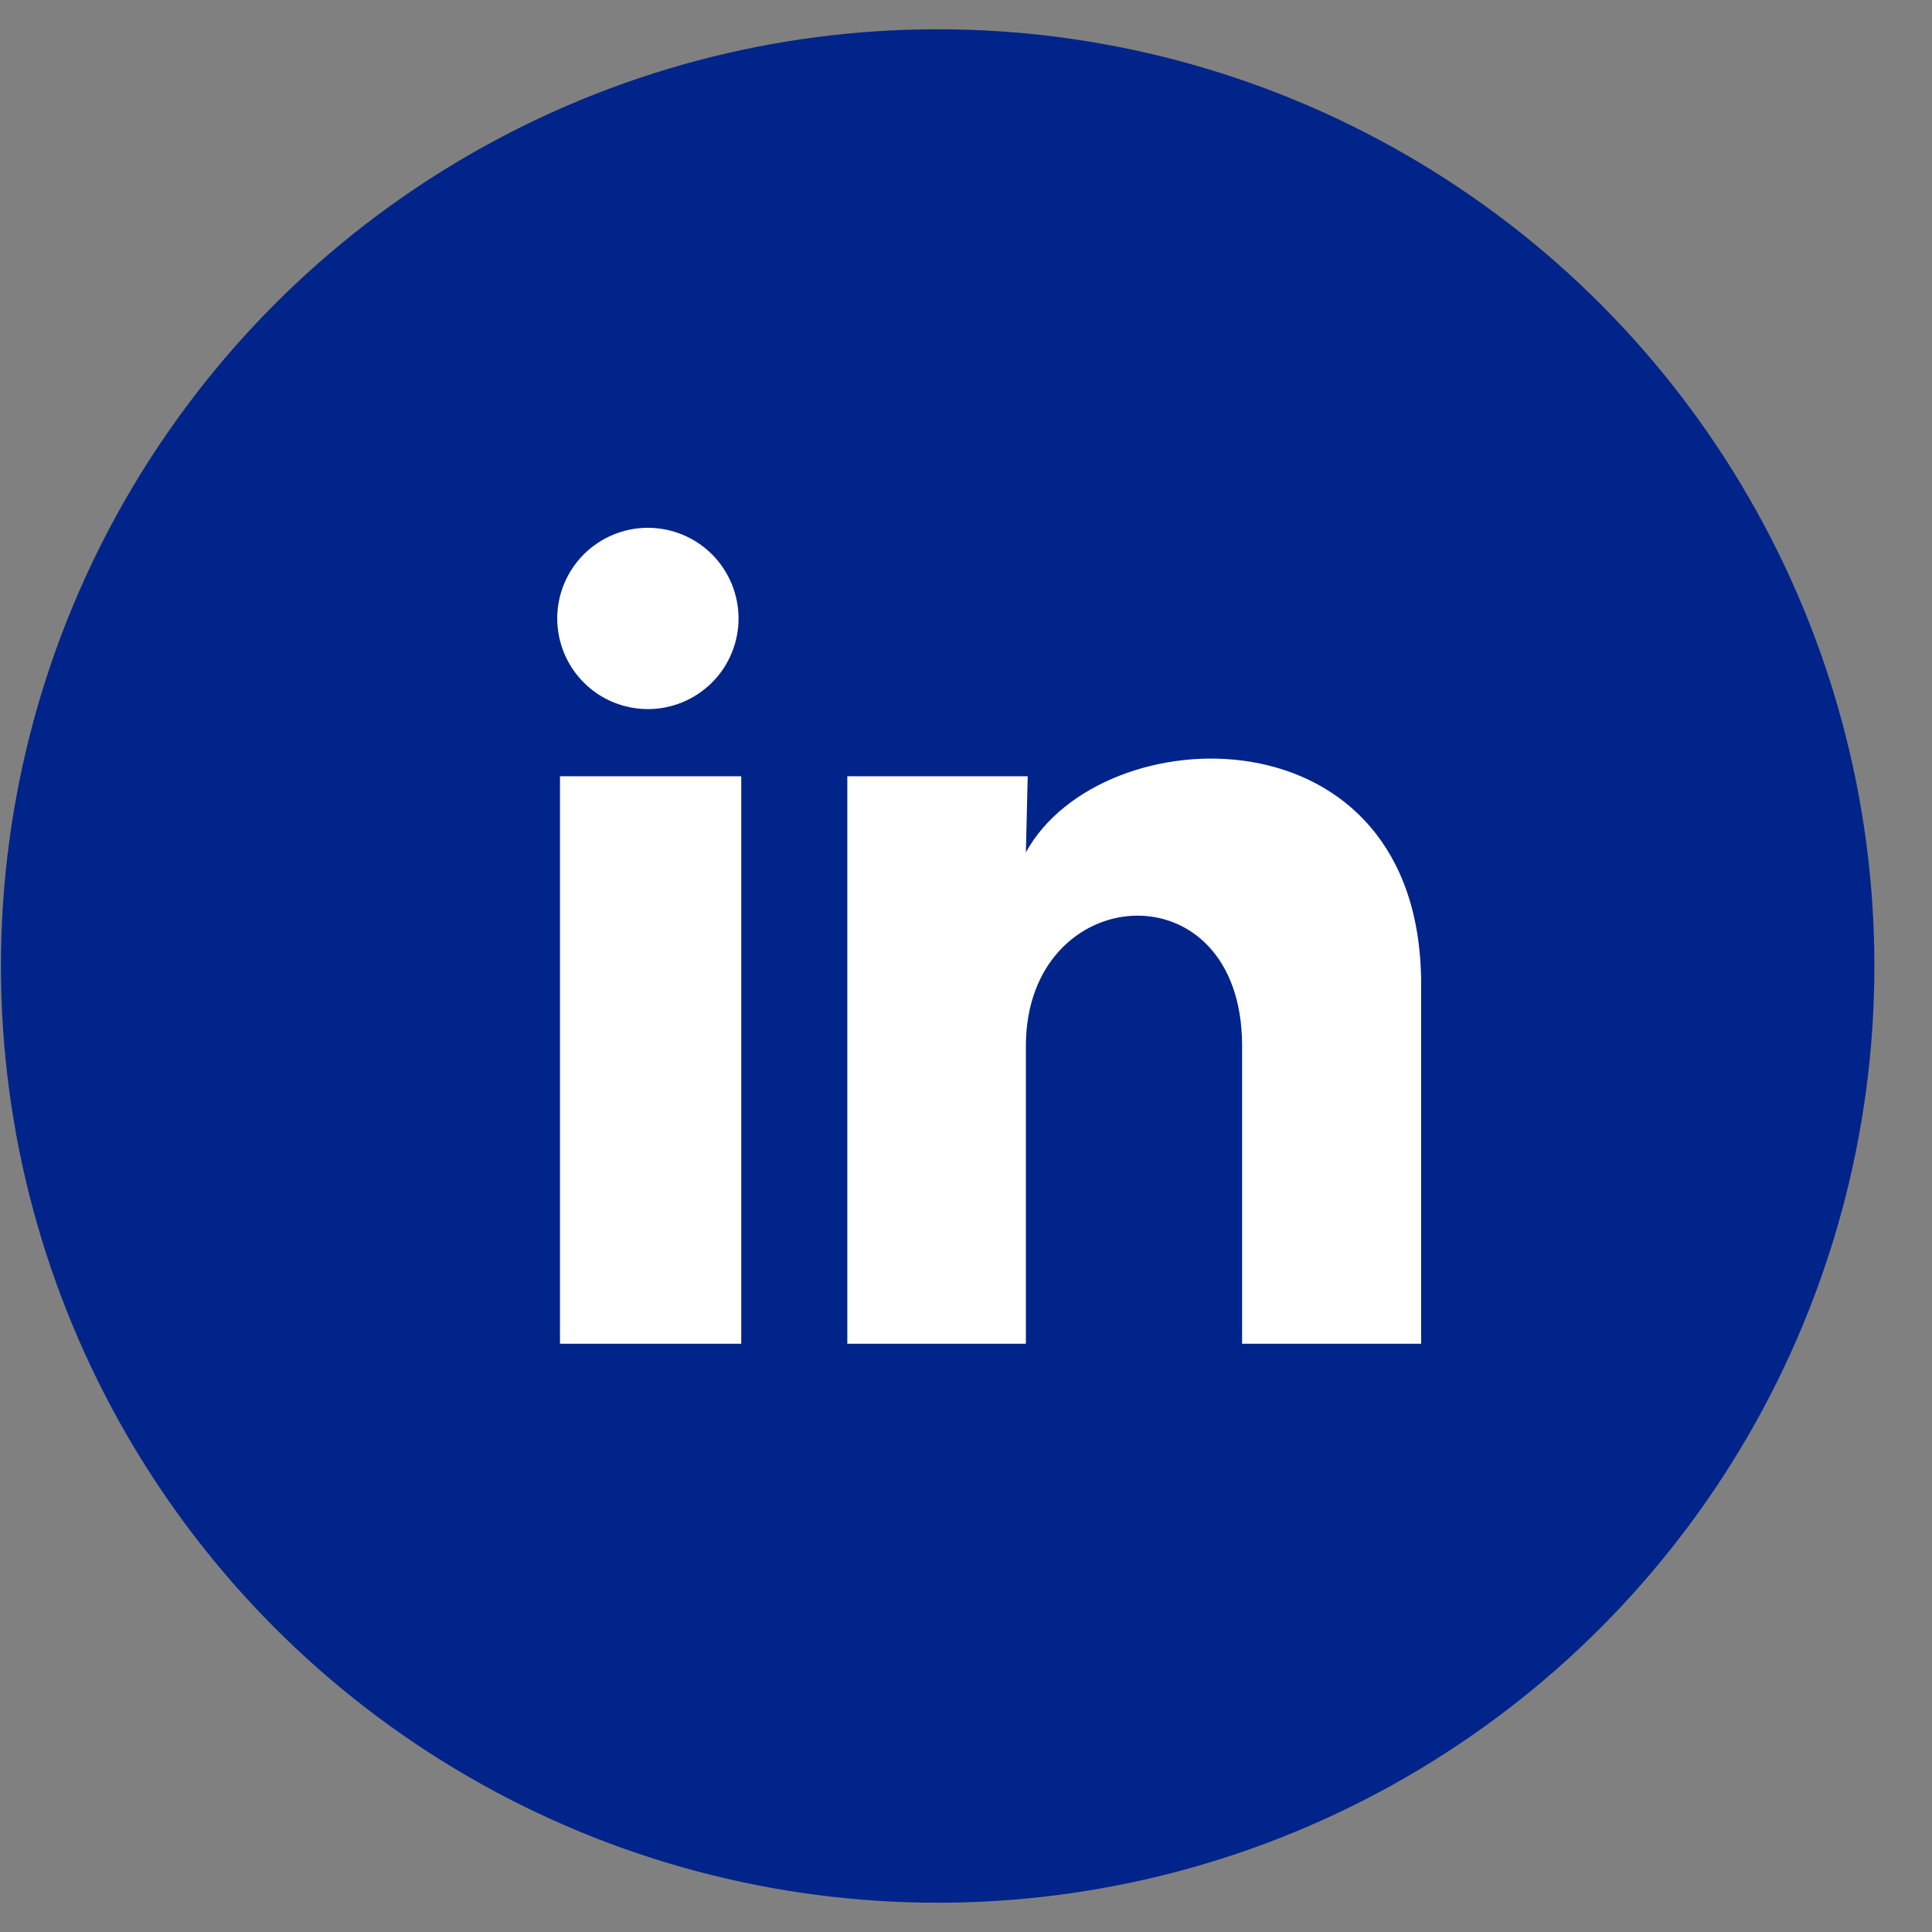
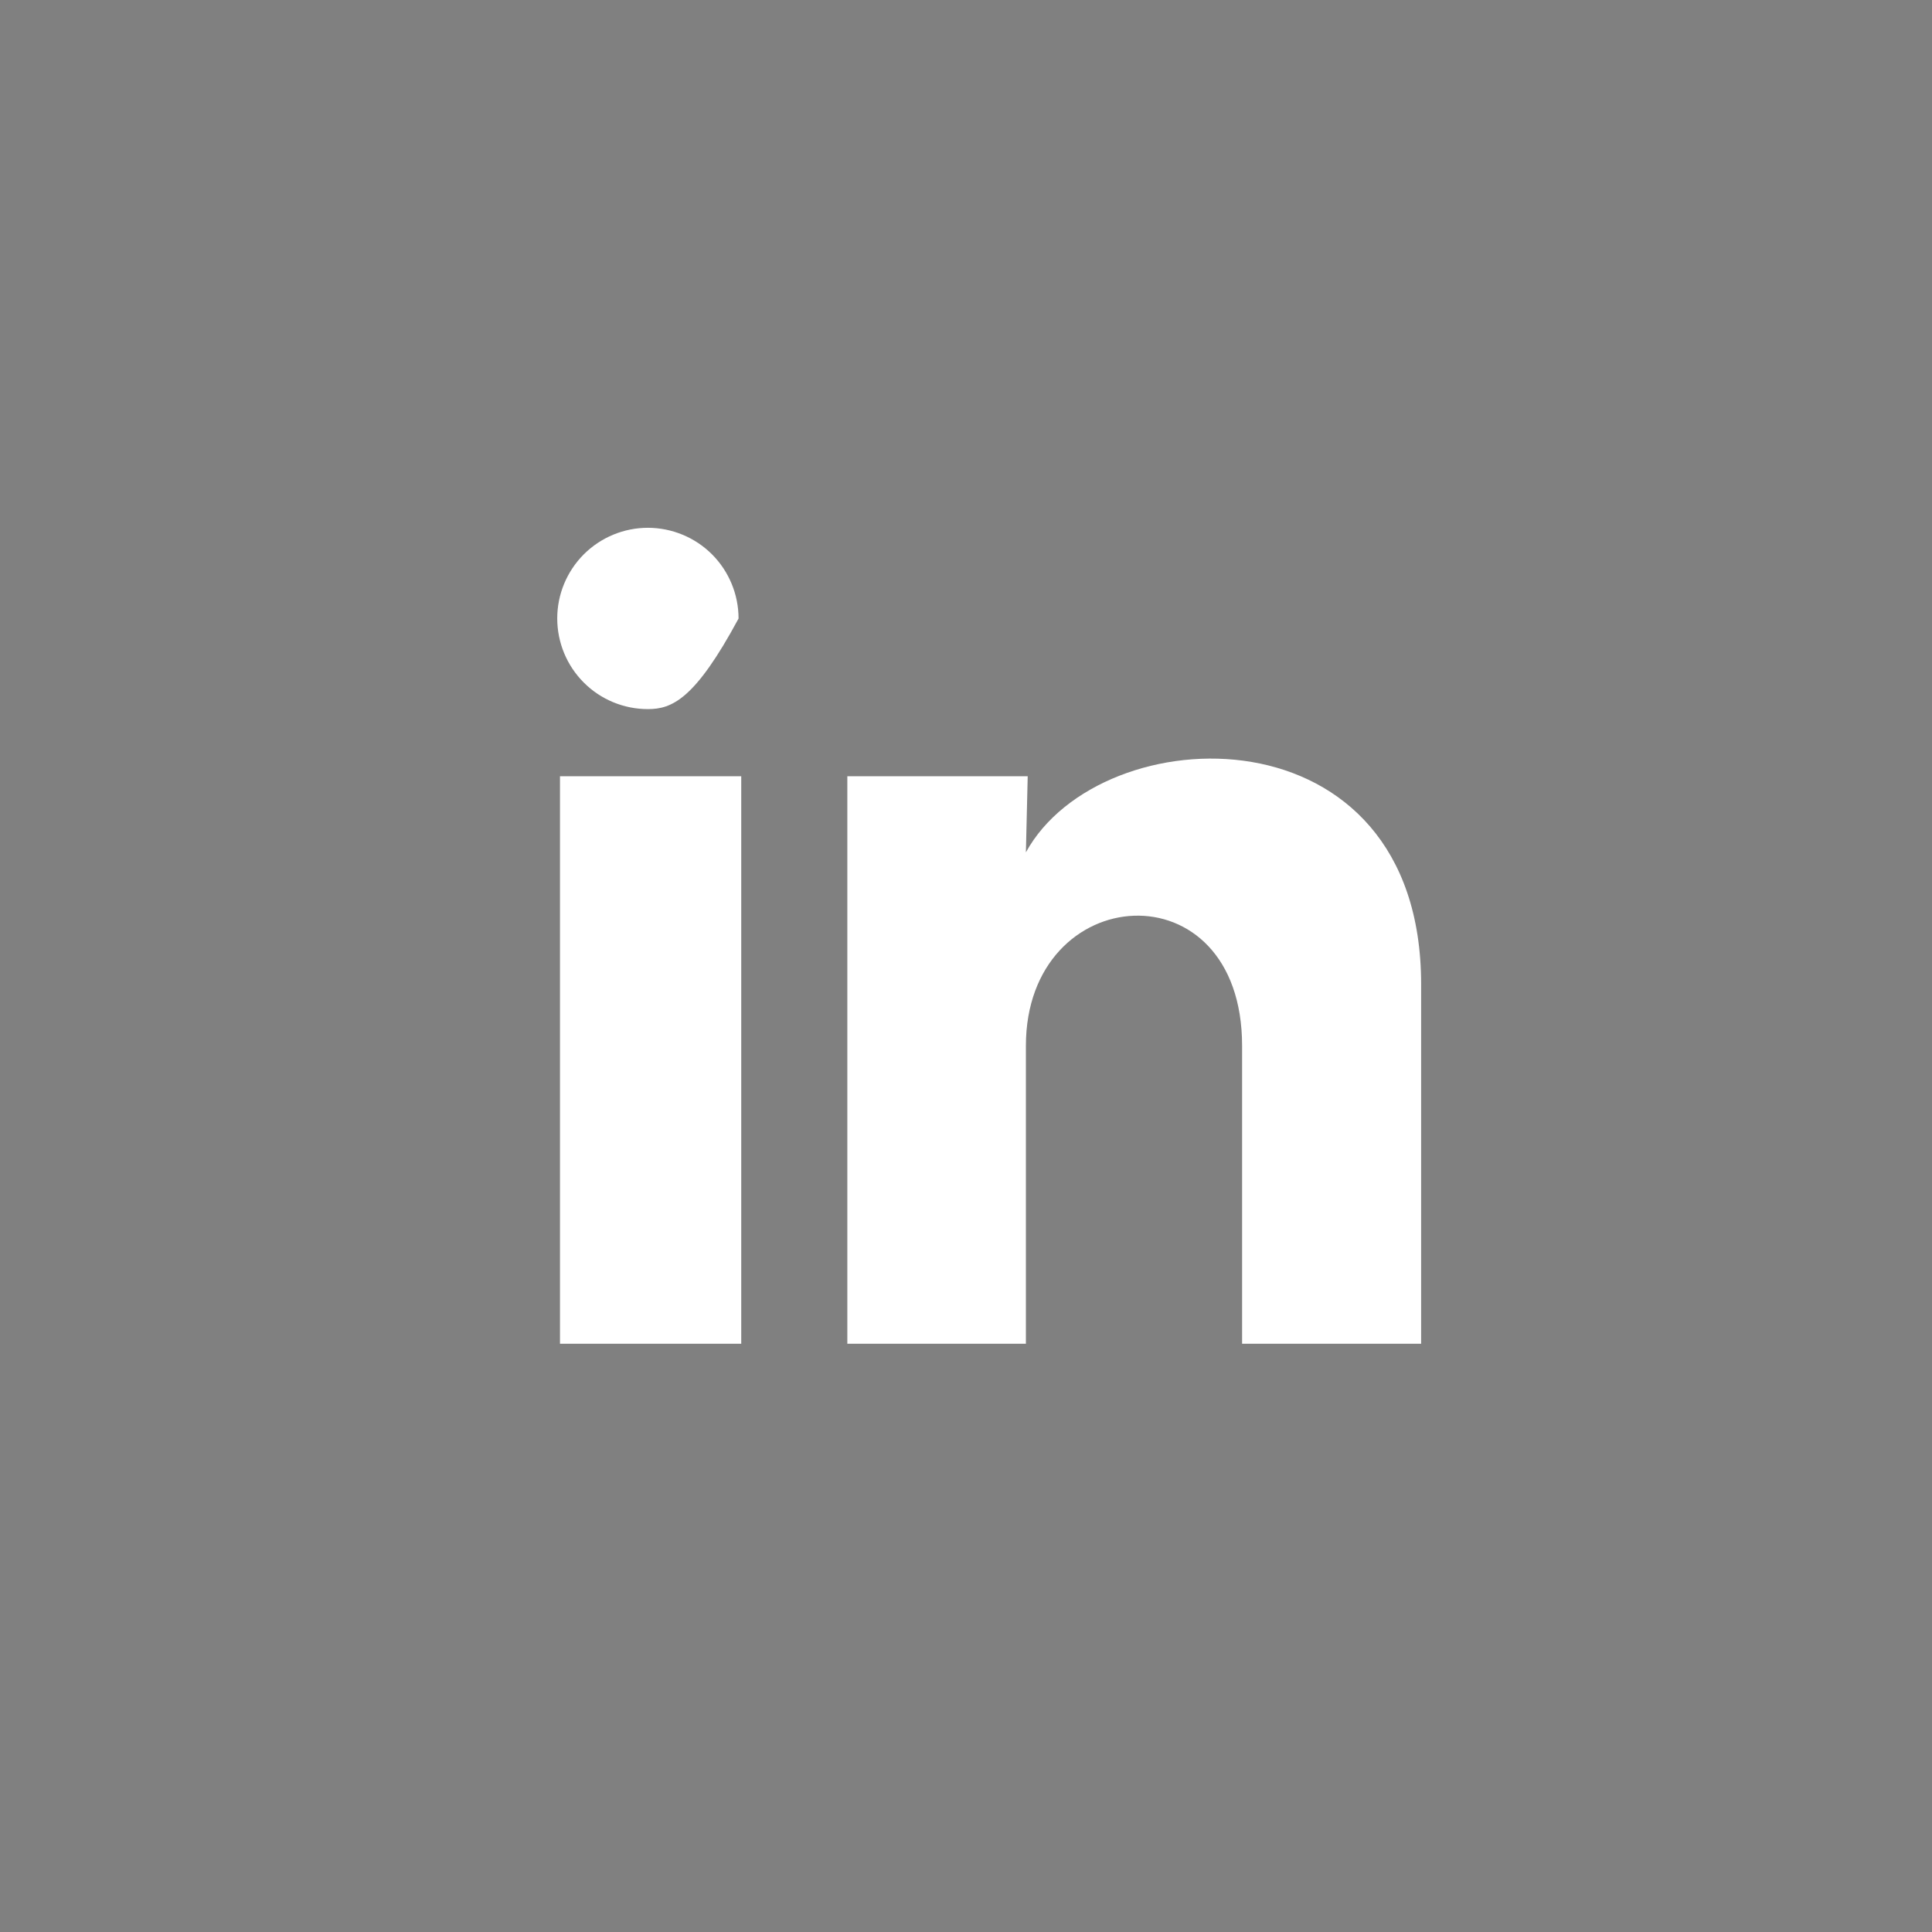
<svg xmlns="http://www.w3.org/2000/svg" width="33" height="33" viewBox="0 0 33 33" fill="none">
  <rect x="0" y="0" width="33" height="33" fill="#808080" stroke="none" />
-   <circle cx="16.016" cy="16.5" r="16" fill="#002489" />
-   <path d="M12.615 10.565C12.615 10.975 12.451 11.369 12.161 11.659C11.87 11.949 11.476 12.112 11.066 12.112C10.655 12.112 10.261 11.949 9.971 11.658C9.681 11.368 9.518 10.974 9.518 10.563C9.518 10.152 9.682 9.759 9.972 9.468C10.263 9.178 10.657 9.015 11.067 9.015C11.478 9.016 11.872 9.179 12.162 9.469C12.452 9.76 12.615 10.154 12.615 10.565ZM12.661 13.259H9.565V22.952H12.661V13.259ZM17.554 13.259H14.473V22.952H17.523V17.865C17.523 15.032 21.216 14.768 21.216 17.865V22.952H24.274V16.812C24.274 12.036 18.808 12.214 17.523 14.559L17.554 13.259Z" fill="white" />
+   <path d="M12.615 10.565C11.87 11.949 11.476 12.112 11.066 12.112C10.655 12.112 10.261 11.949 9.971 11.658C9.681 11.368 9.518 10.974 9.518 10.563C9.518 10.152 9.682 9.759 9.972 9.468C10.263 9.178 10.657 9.015 11.067 9.015C11.478 9.016 11.872 9.179 12.162 9.469C12.452 9.76 12.615 10.154 12.615 10.565ZM12.661 13.259H9.565V22.952H12.661V13.259ZM17.554 13.259H14.473V22.952H17.523V17.865C17.523 15.032 21.216 14.768 21.216 17.865V22.952H24.274V16.812C24.274 12.036 18.808 12.214 17.523 14.559L17.554 13.259Z" fill="white" />
</svg>